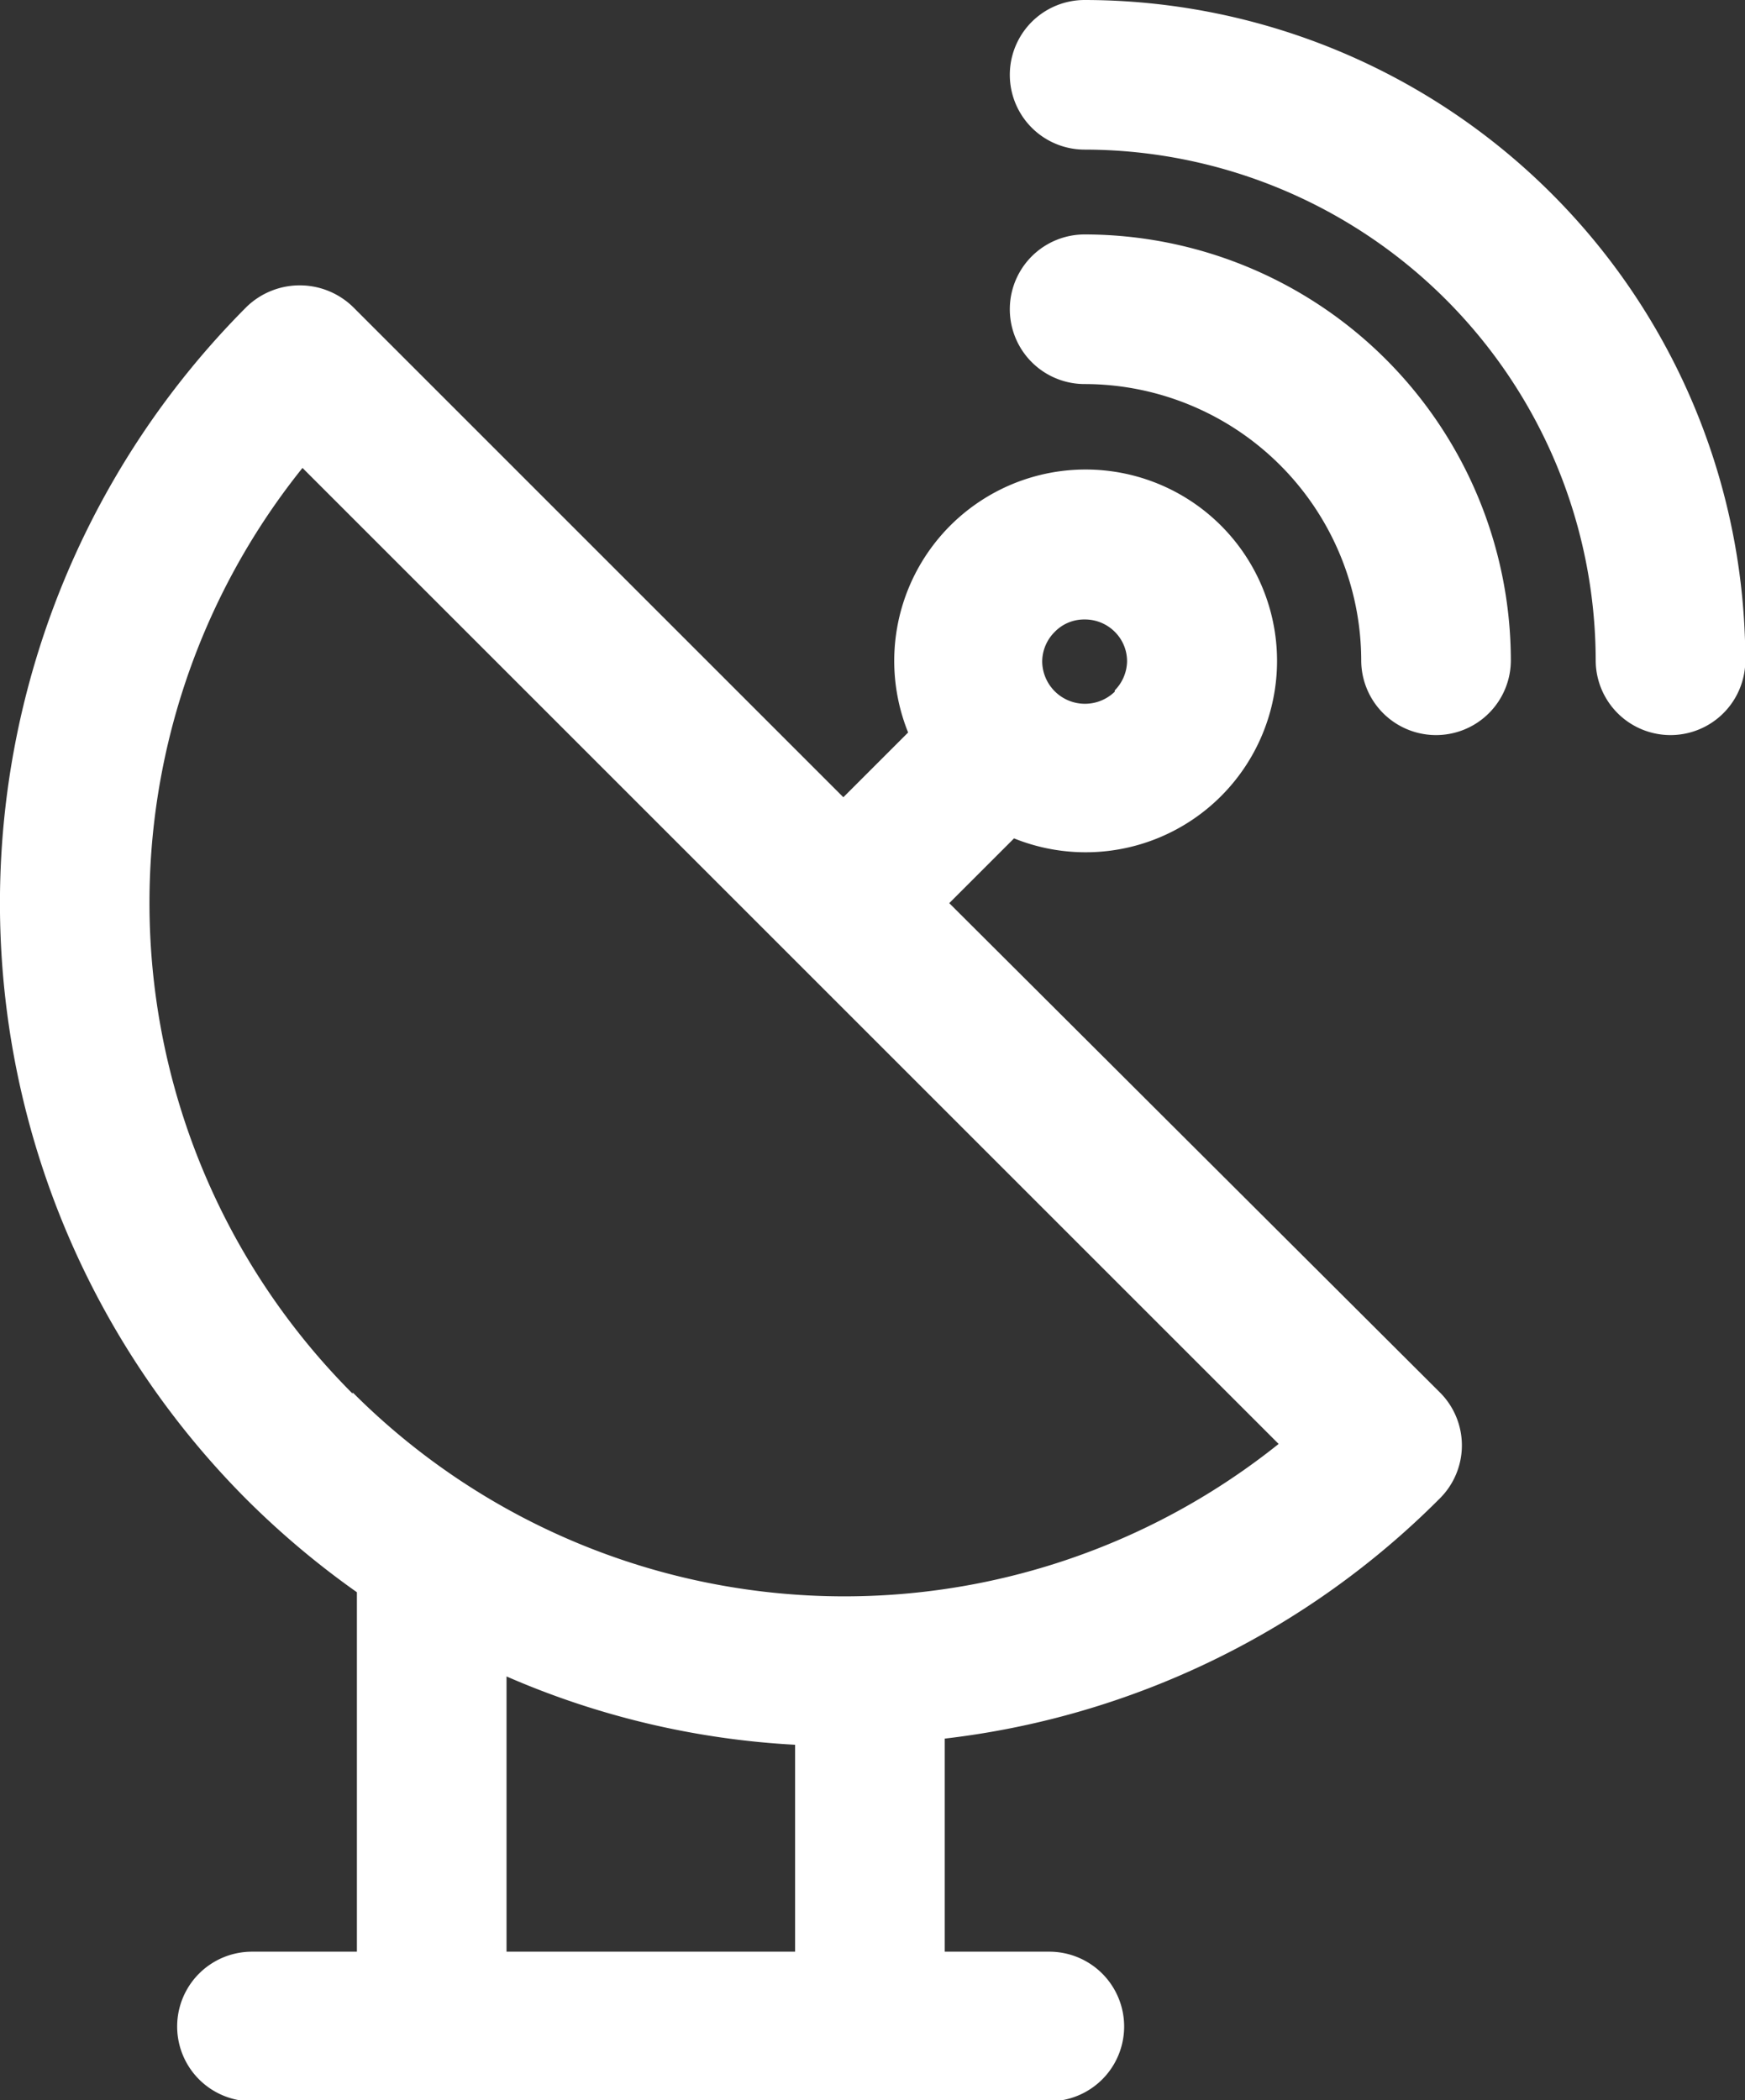
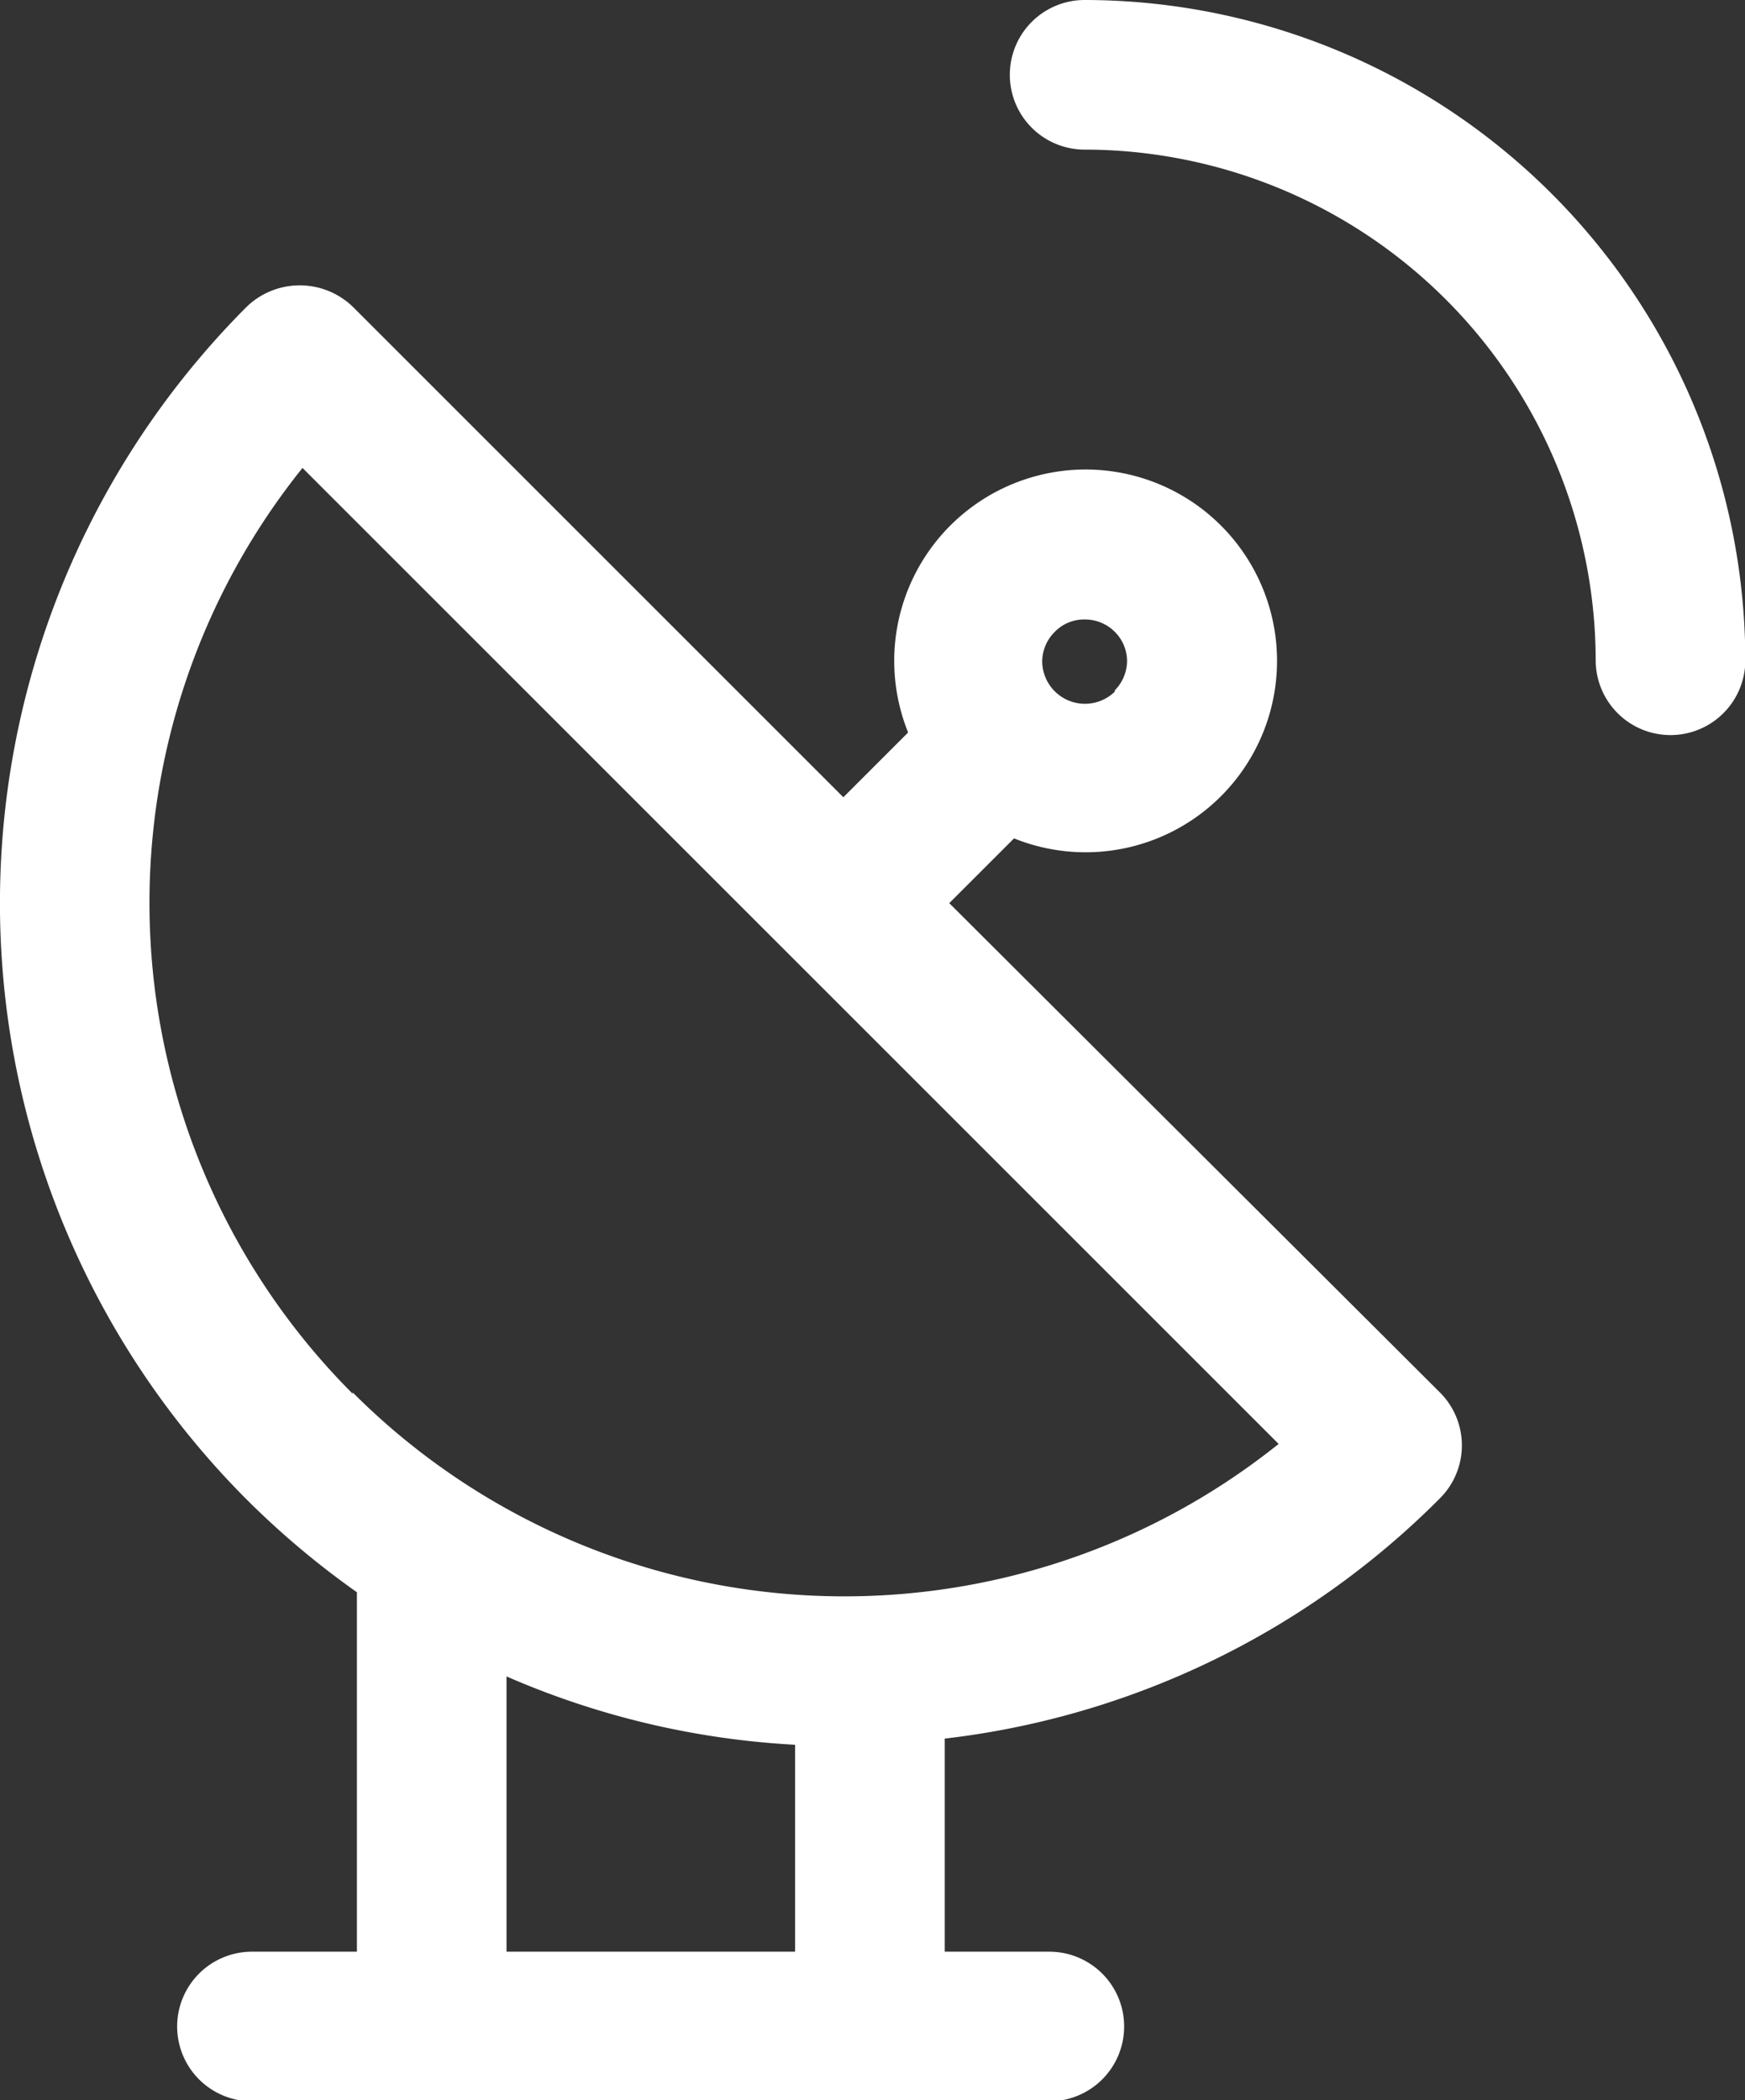
<svg xmlns="http://www.w3.org/2000/svg" viewBox="0 0 53.88 64.85">
  <rect x="0" y="0" width="53.88" height="64.85" fill="#333333" stroke="none" />
  <defs>
    <style>.cls-1{fill:#fff;}</style>
  </defs>
  <title>digi1</title>
  <g id="Camada_2" data-name="Camada 2">
    <g id="Camada_1-2" data-name="Camada 1">
      <path class="cls-1" d="M593.53,627l2-2a5.91,5.91,0,1,0-3.27-3.27l-2,2-15.15-15.15a2.36,2.36,0,0,0-3.27,0,26.07,26.07,0,0,0,0,36.84,26.28,26.28,0,0,0,3.4,2.86v11.1H572a2.31,2.31,0,1,0,0,4.62h24.62a2.31,2.31,0,0,0,0-4.62h-3.23V652.8a25.78,25.78,0,0,0,15.29-7.42,2.31,2.31,0,0,0,0-3.27Zm-13.67,32.38v-8.5a25.72,25.72,0,0,0,8.91,2.11v6.39Zm-4.75-17.23a21.45,21.45,0,0,1-1.55-28.59l30.14,30.14A21.45,21.45,0,0,1,575.11,642.11Zm23.53-21.68a1.32,1.32,0,0,1-2.24-.93,1.3,1.3,0,0,1,.39-.92,1.26,1.26,0,0,1,.92-.38,1.3,1.3,0,0,1,.93.38,1.28,1.28,0,0,1,.38.92A1.31,1.31,0,0,1,598.64,620.43Z" transform="translate(-564.22 -599.11)" />
      <path class="cls-1" d="M597.71,599.11a2.31,2.31,0,1,0,0,4.62,15.8,15.8,0,0,1,15.78,15.77,2.31,2.31,0,0,0,4.62,0A20.42,20.42,0,0,0,597.71,599.11Z" transform="translate(-564.22 -599.11)" />
-       <path class="cls-1" d="M597.71,606.35a2.31,2.31,0,1,0,0,4.62,8.55,8.55,0,0,1,8.54,8.53,2.31,2.31,0,1,0,4.62,0A13.17,13.17,0,0,0,597.71,606.35Z" transform="translate(-564.22 -599.11)" />
    </g>
  </g>
</svg>